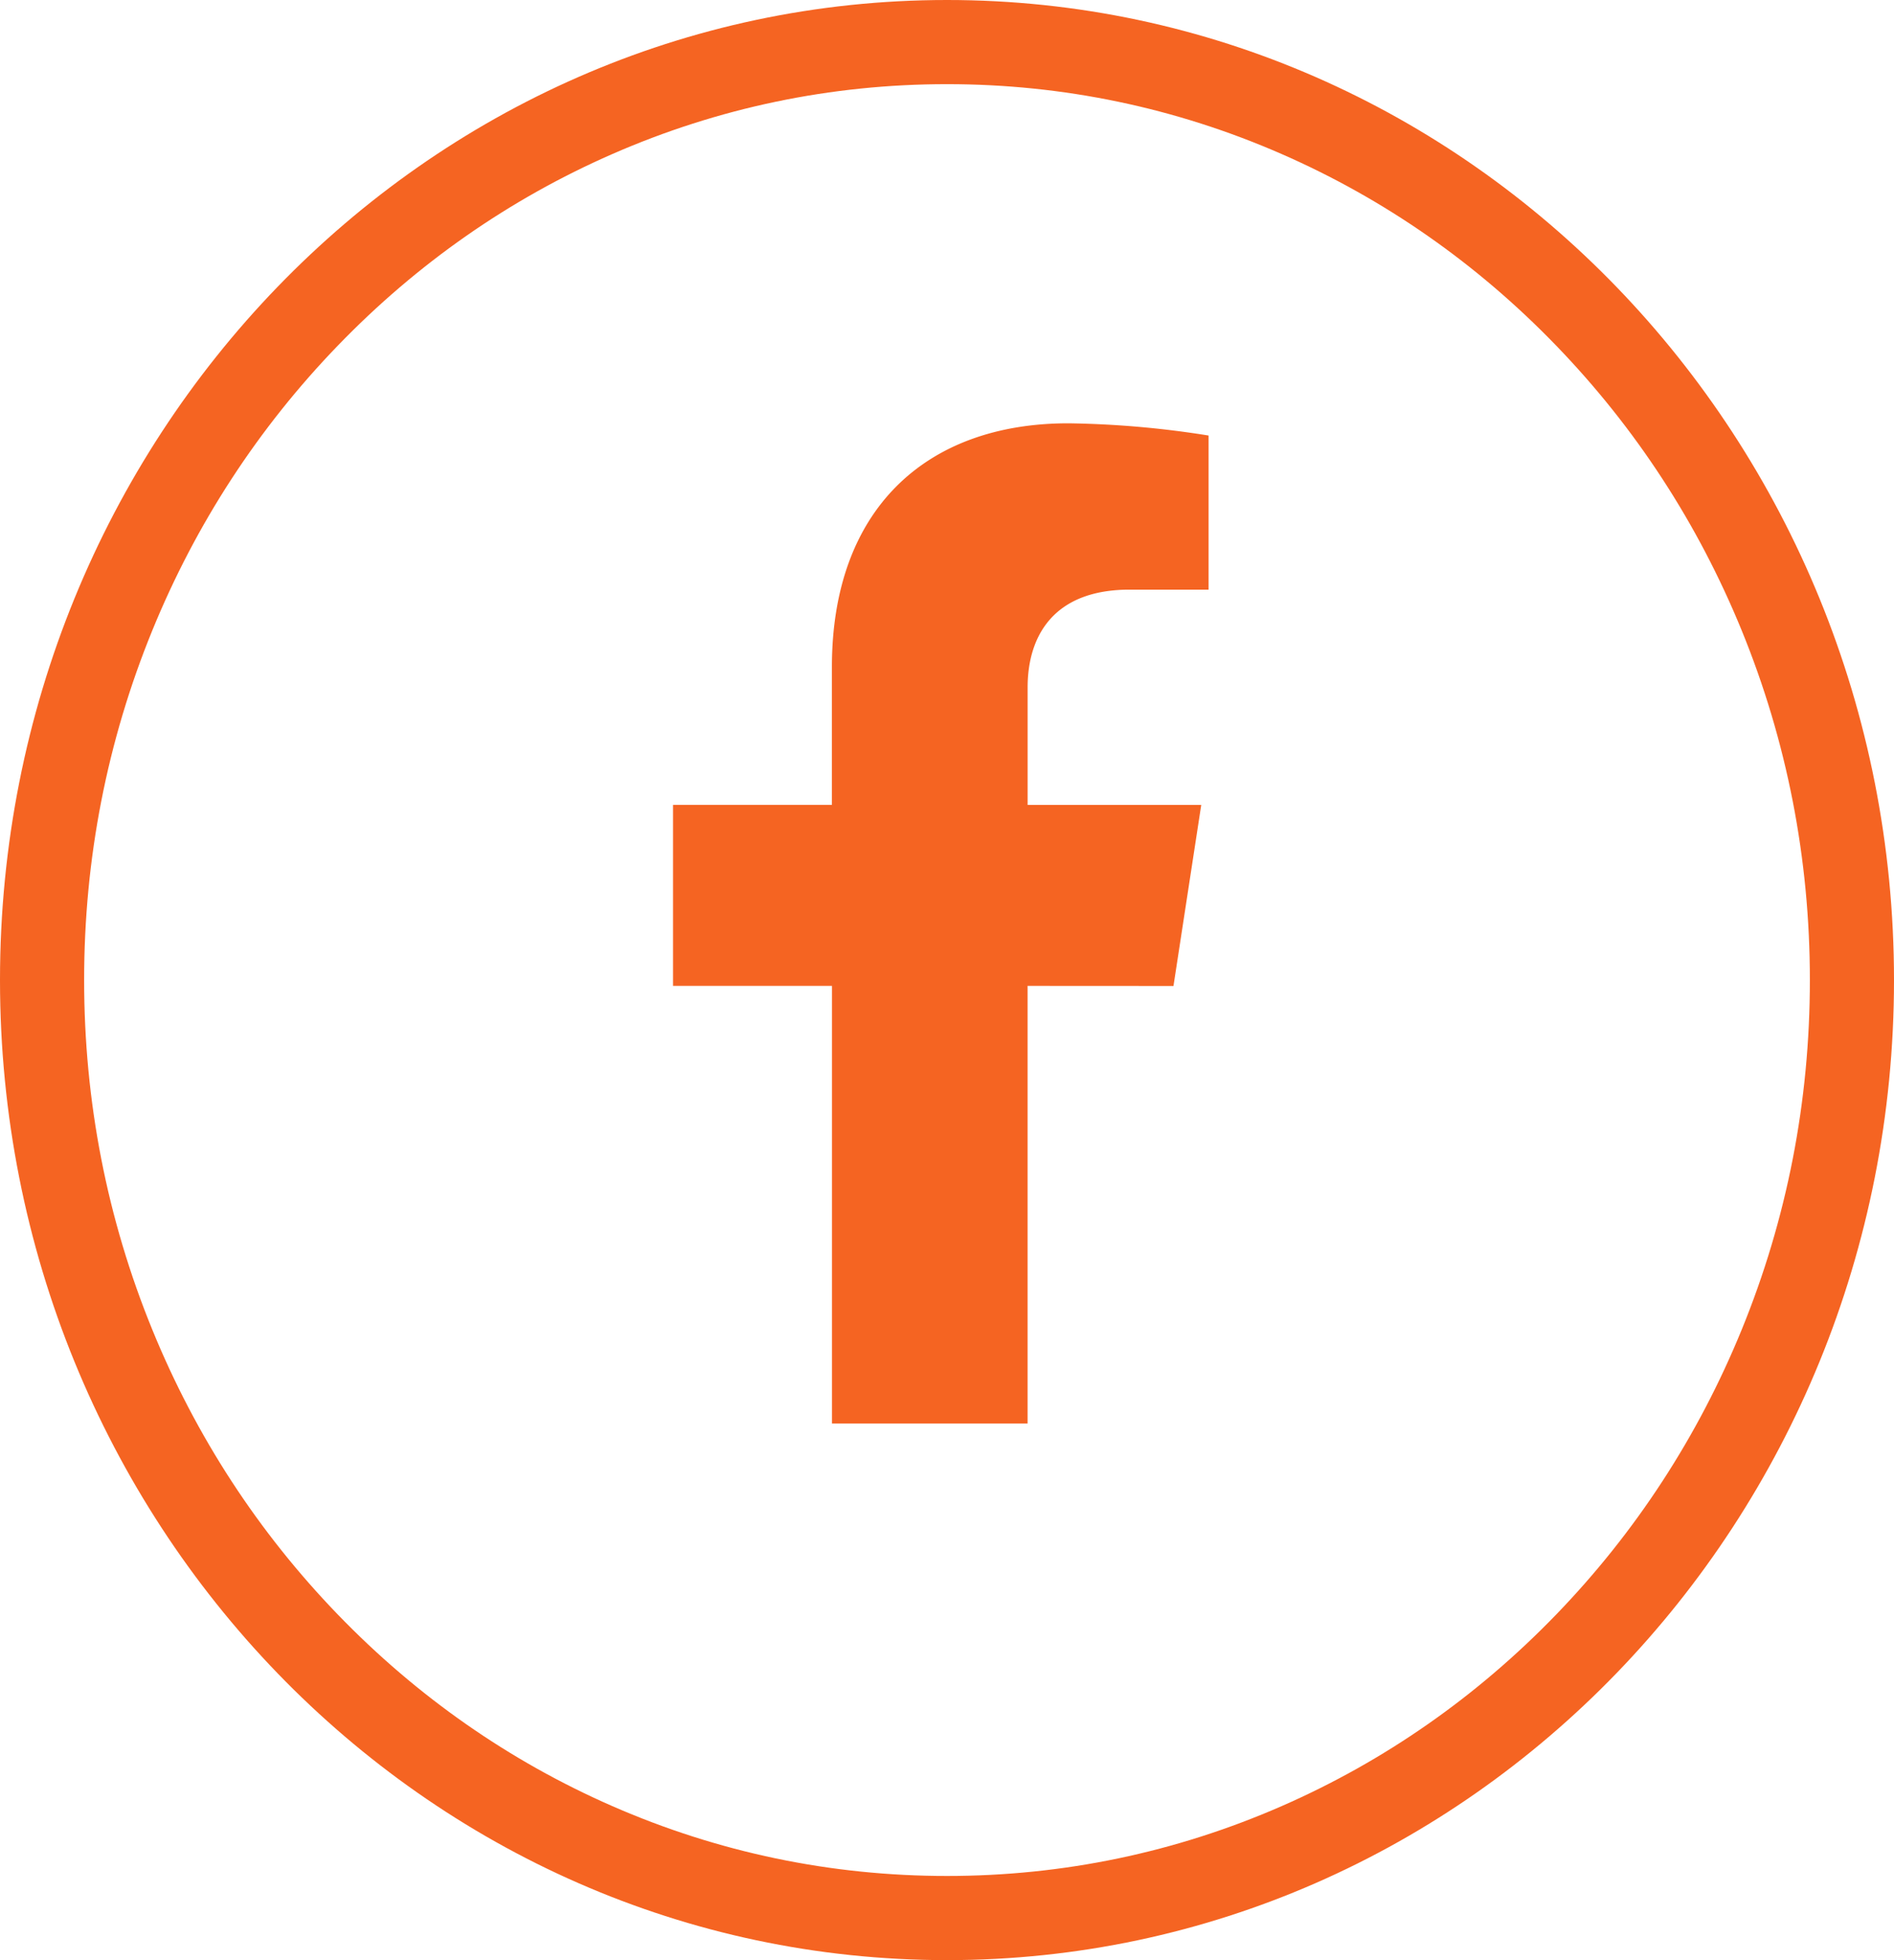
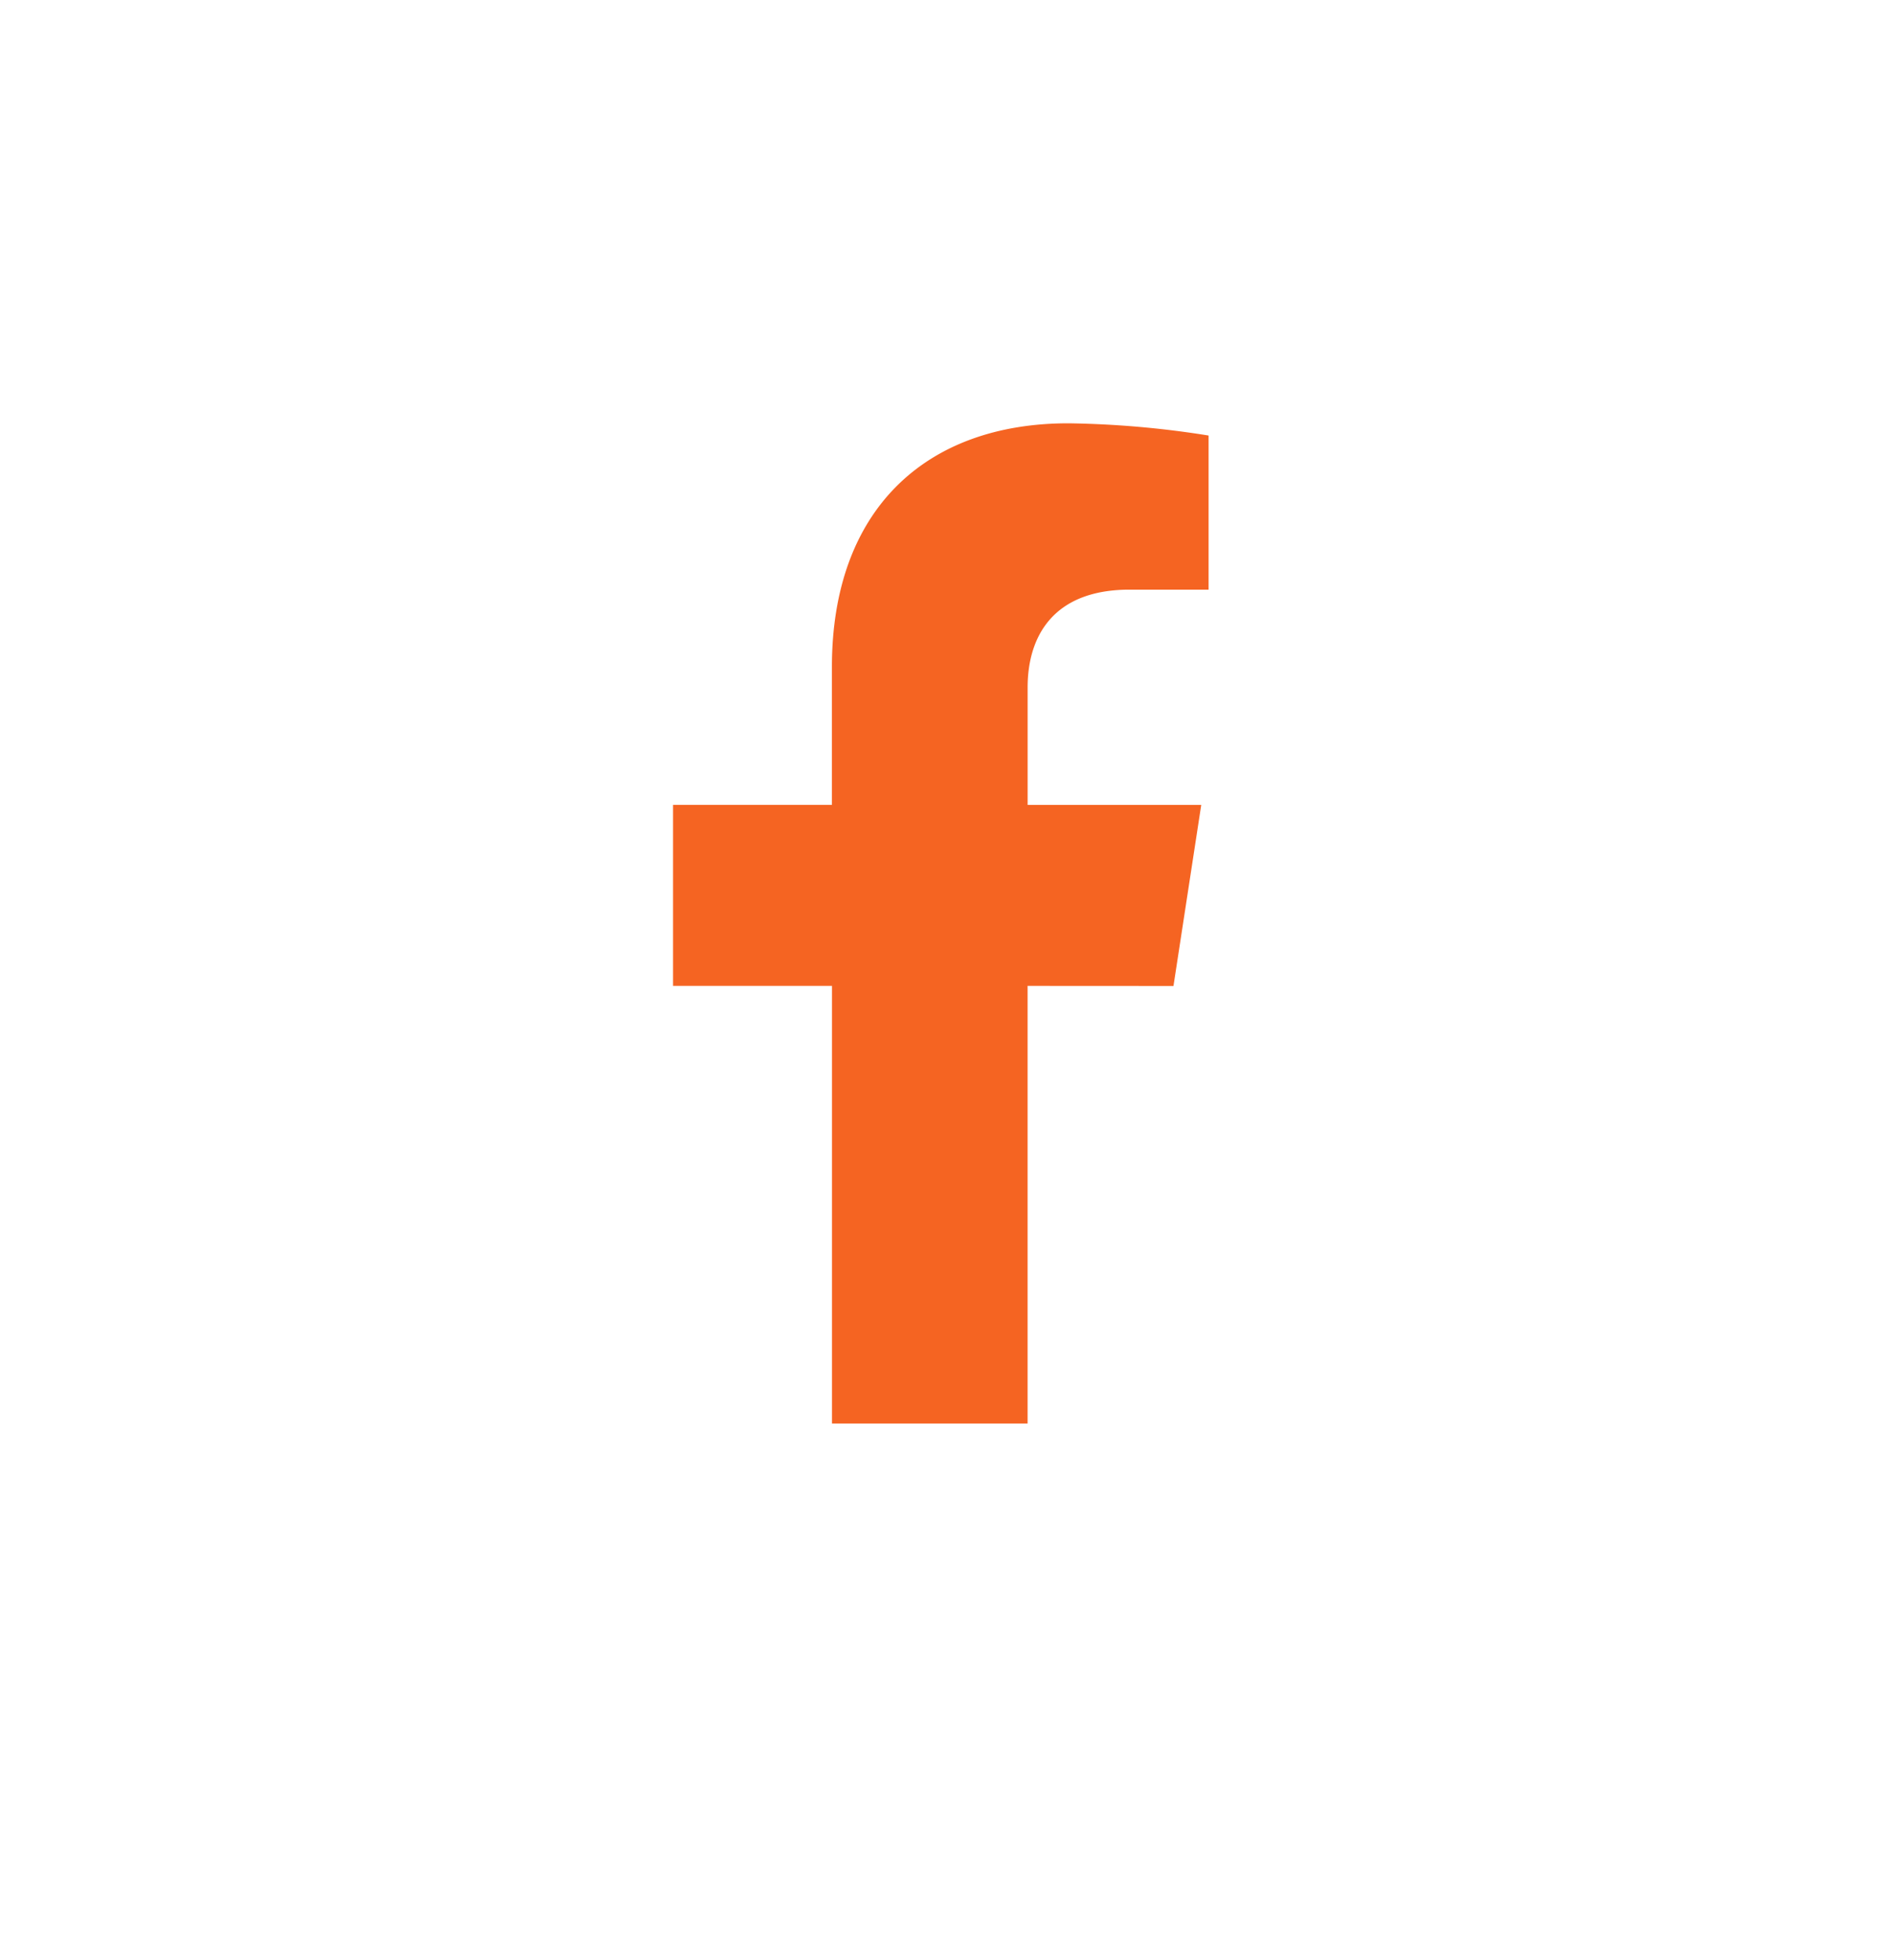
<svg xmlns="http://www.w3.org/2000/svg" width="67.538" height="69.867" viewBox="0 0 67.538 69.867">
  <g id="Group_3650" data-name="Group 3650" transform="translate(-1519 -4169.206)">
    <g id="Path_1428" data-name="Path 1428" transform="translate(1519 4169.206)" fill="none">
-       <path d="M33.769,0c18.65,0,33.769,15.64,33.769,34.933S52.419,69.866,33.769,69.866,0,54.226,0,34.933,15.119,0,33.769,0Z" stroke="none" />
-       <path d="M 33.769 3 C 29.626 3 25.609 3.839 21.827 5.494 C 18.166 7.096 14.876 9.391 12.048 12.317 C 9.213 15.249 6.986 18.666 5.431 22.471 C 3.818 26.416 3 30.609 3 34.933 C 3 39.258 3.818 43.451 5.431 47.395 C 6.986 51.201 9.213 54.617 12.048 57.55 C 14.876 60.475 18.166 62.771 21.827 64.373 C 25.609 66.028 29.626 66.866 33.769 66.866 C 37.911 66.866 41.929 66.028 45.711 64.373 C 49.372 62.771 52.662 60.475 55.49 57.55 C 58.325 54.617 60.551 51.201 62.107 47.395 C 63.72 43.451 64.538 39.258 64.538 34.933 C 64.538 30.609 63.72 26.416 62.107 22.471 C 60.551 18.666 58.325 15.249 55.49 12.317 C 52.662 9.391 49.372 7.096 45.711 5.494 C 41.929 3.839 37.911 3 33.769 3 M 33.769 0 C 52.419 0 67.538 15.64 67.538 34.933 C 67.538 54.226 52.419 69.866 33.769 69.866 C 15.119 69.866 0 54.226 0 34.933 C 0 15.64 15.119 0 33.769 0 Z" stroke="none" fill="#f56422" />
-     </g>
+       </g>
    <path id="Icon_awesome-facebook-f" data-name="Icon awesome-facebook-f" d="M19.454,20.055l.99-6.452H14.253V9.415c0-1.765.865-3.486,3.638-3.486h2.815V.436a34.325,34.325,0,0,0-5-.436c-5.1,0-8.432,3.09-8.432,8.685V13.6H1.609v6.452H7.277v15.6h6.975v-15.6Z" transform="translate(1541.391 4184.294)" fill="#f56422" />
  </g>
</svg>